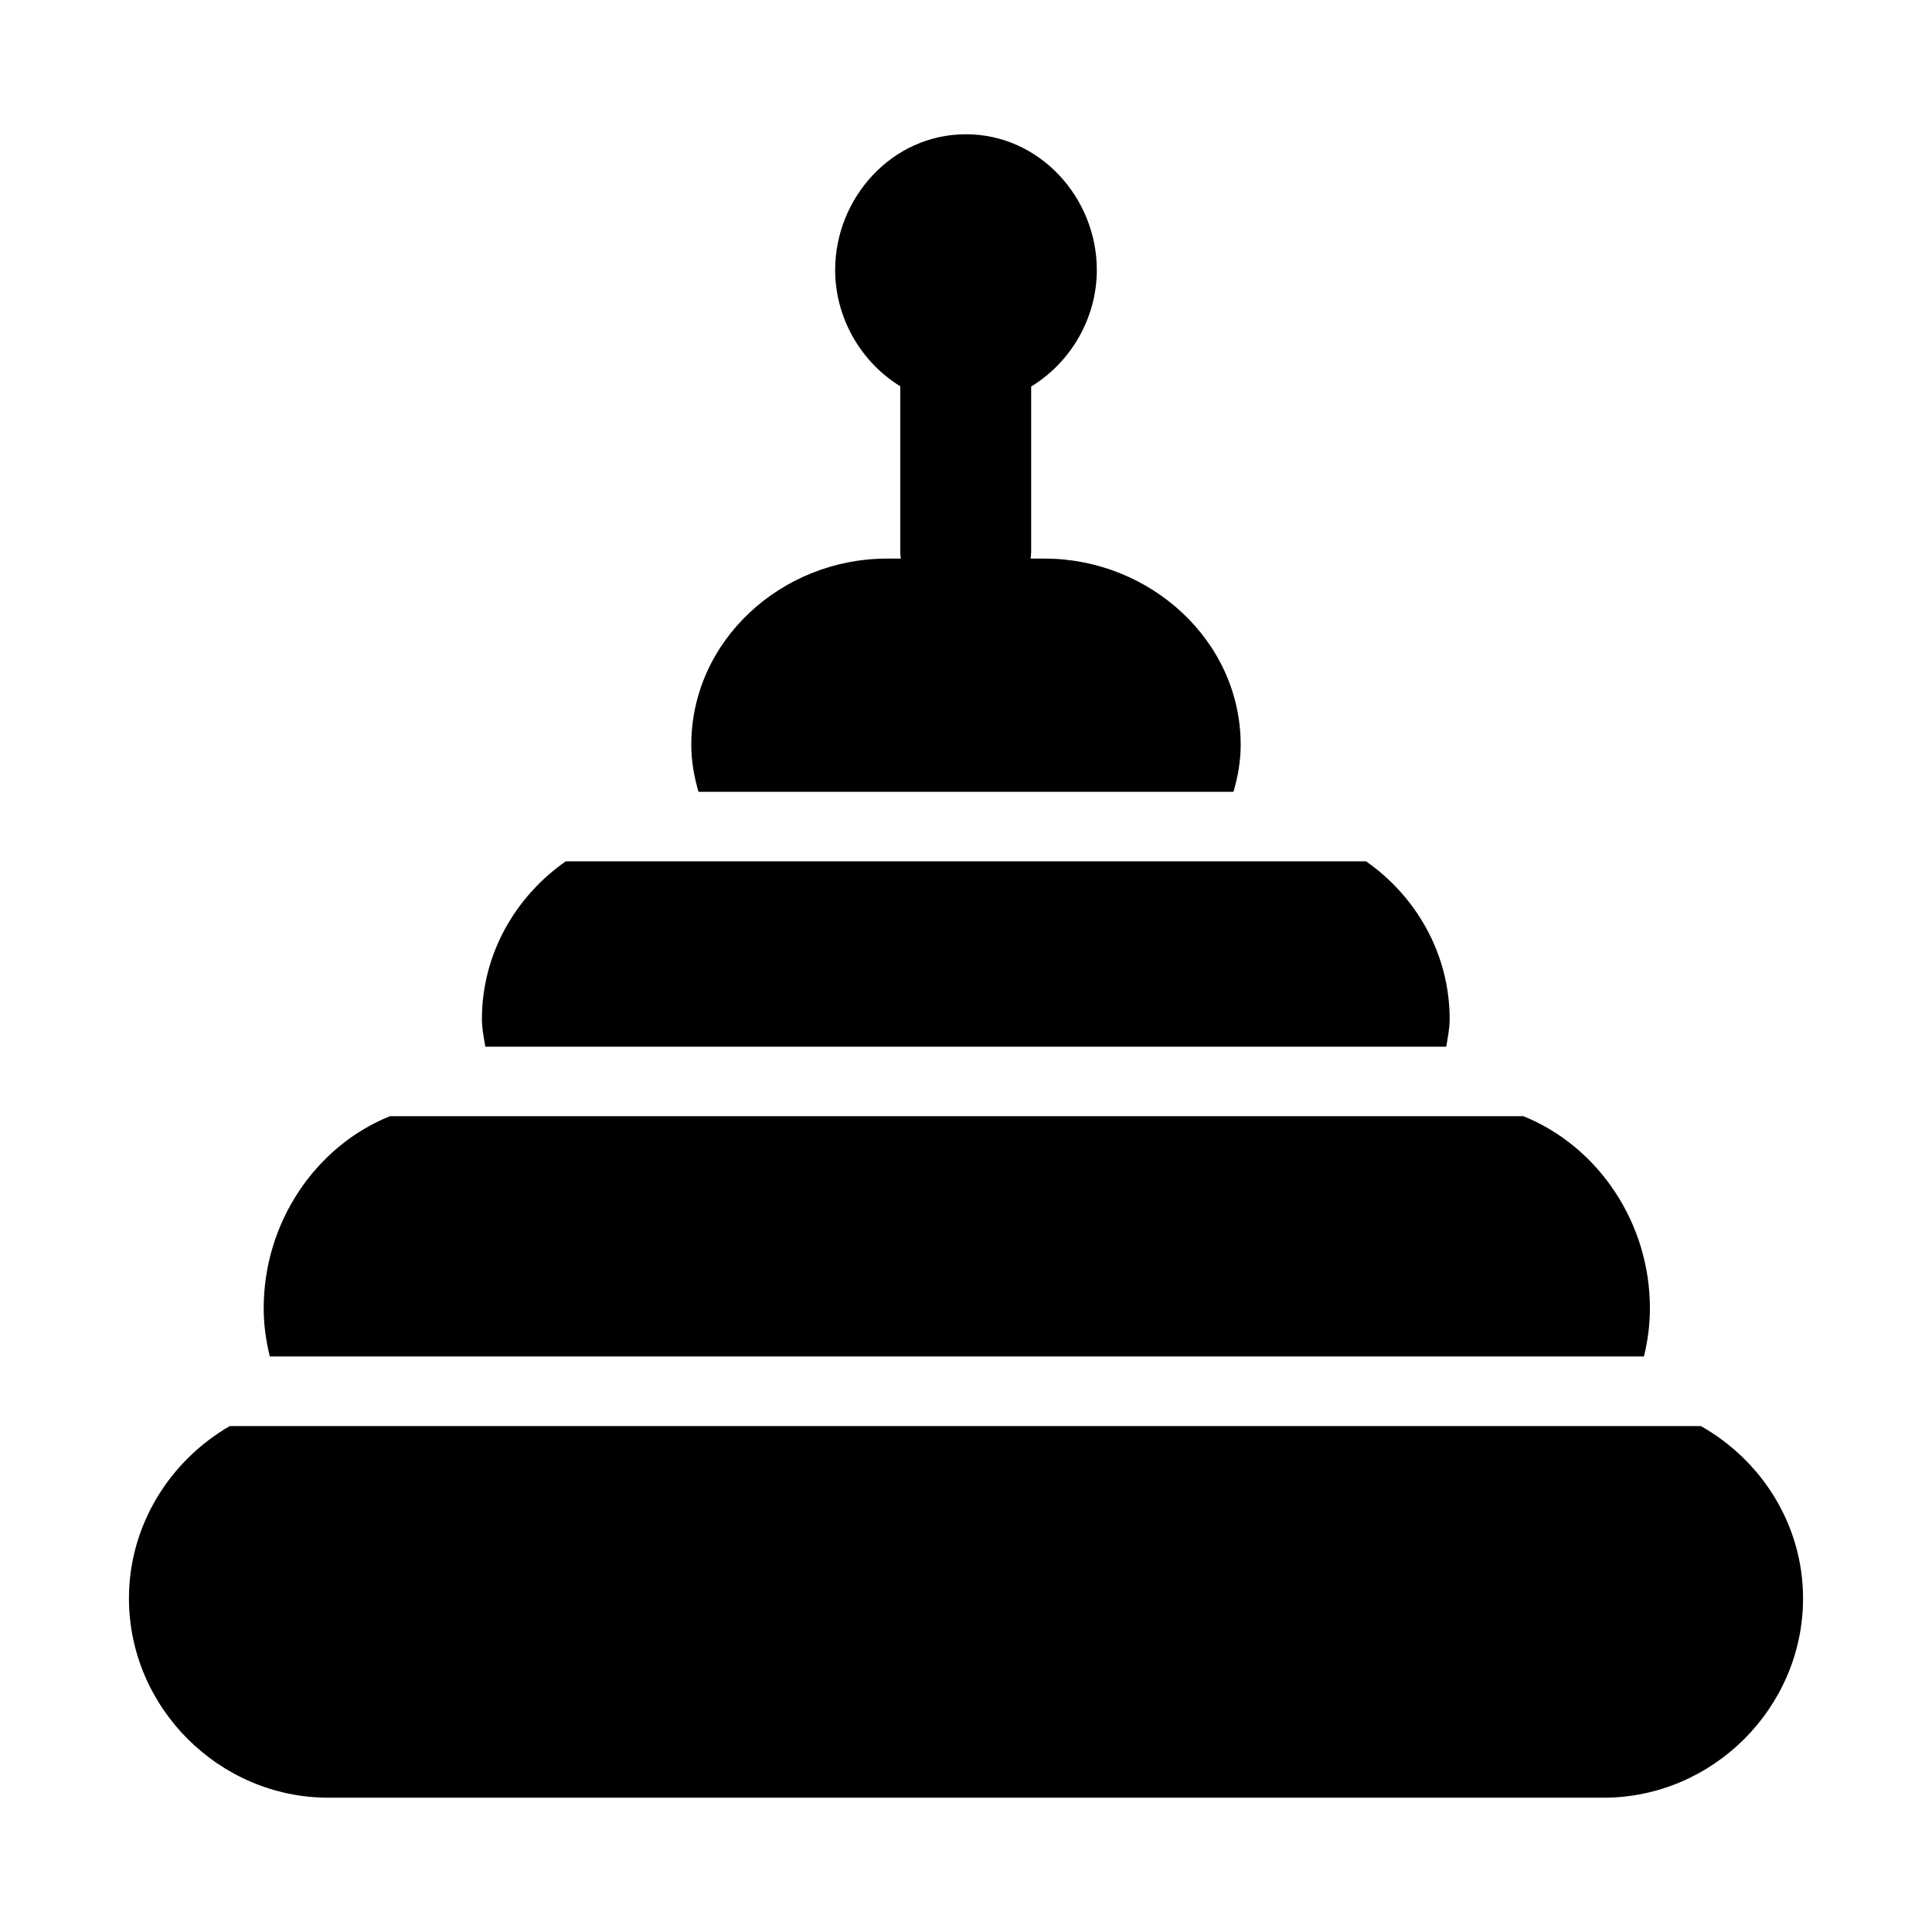
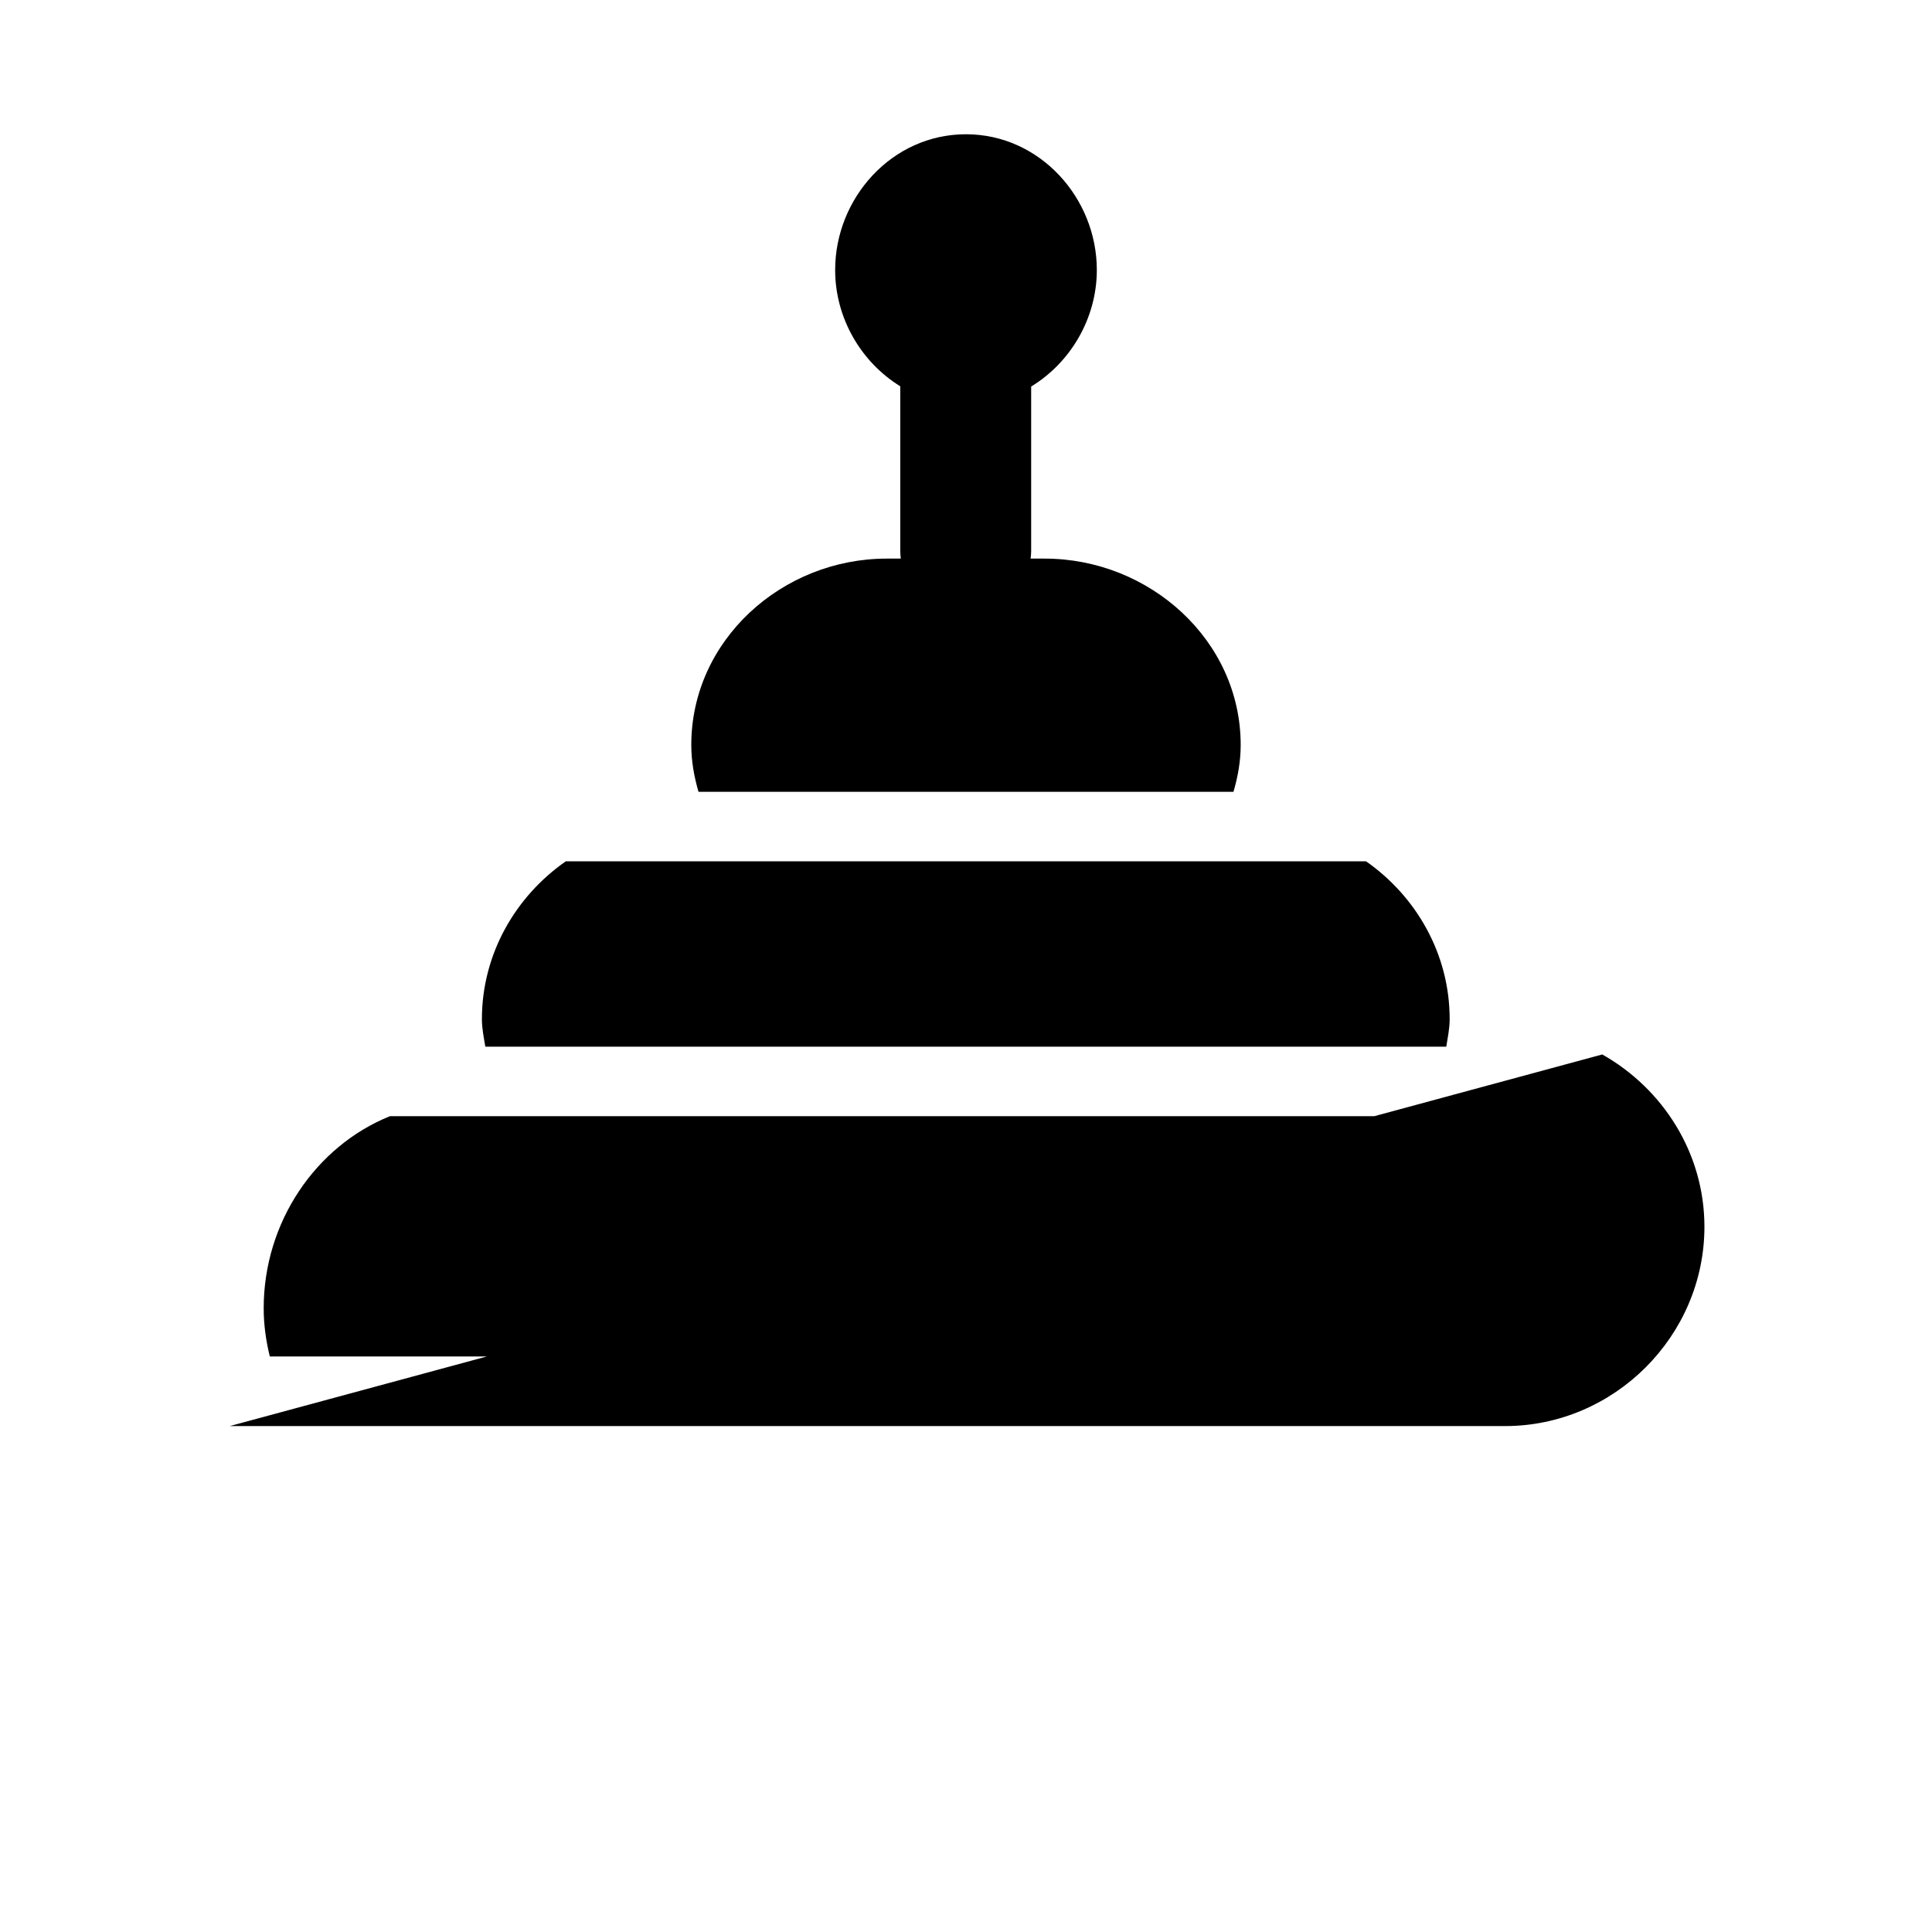
<svg xmlns="http://www.w3.org/2000/svg" fill="#000000" width="800px" height="800px" version="1.1" viewBox="144 144 512 512">
-   <path d="m399.98 179.58c-19.656 0-34.656 16.953-34.656 35.957 0 12.758 6.859 24.434 17.258 30.832v43.754c0.012 0.641 0.059 1.277 0.141 1.914h-3.719c-27.754 0-51.805 21.617-51.805 49.387 0 4.352 0.762 8.457 1.914 12.418h141.77c1.156-3.957 1.914-8.066 1.914-12.418 0-27.77-24.195-49.387-51.949-49.387h-3.723c0.082-0.637 0.133-1.273 0.145-1.914v-43.684c10.465-6.379 17.402-18.098 17.402-30.902 0-19.004-15.039-35.957-34.695-35.957zm-106.03 192.67c-13.332 9.301-22.238 24.555-22.238 41.84 0 2.516 0.52 4.887 0.902 7.293h254.66c0.379-2.41 0.902-4.777 0.902-7.293 0-17.285-8.867-32.539-22.168-41.84zm-46.605 67.547c-19.75 7.969-33.465 28.176-33.465 50.902 0 4.391 0.609 8.664 1.625 12.781h364.15c1.016-4.106 1.59-8.395 1.59-12.781 0-22.727-13.762-42.93-33.539-50.902zm-42.457 82.129c-15.852 9.172-26.715 26.234-26.715 45.668 0 28.934 23.918 52.816 52.852 52.816h337.95c28.934 0 52.852-23.883 52.852-52.816 0-19.562-11.031-36.605-27.074-45.668z" />
+   <path d="m399.98 179.58c-19.656 0-34.656 16.953-34.656 35.957 0 12.758 6.859 24.434 17.258 30.832v43.754c0.012 0.641 0.059 1.277 0.141 1.914h-3.719c-27.754 0-51.805 21.617-51.805 49.387 0 4.352 0.762 8.457 1.914 12.418h141.77c1.156-3.957 1.914-8.066 1.914-12.418 0-27.77-24.195-49.387-51.949-49.387h-3.723c0.082-0.637 0.133-1.273 0.145-1.914v-43.684c10.465-6.379 17.402-18.098 17.402-30.902 0-19.004-15.039-35.957-34.695-35.957zm-106.03 192.67c-13.332 9.301-22.238 24.555-22.238 41.84 0 2.516 0.52 4.887 0.902 7.293h254.66c0.379-2.41 0.902-4.777 0.902-7.293 0-17.285-8.867-32.539-22.168-41.84zm-46.605 67.547c-19.75 7.969-33.465 28.176-33.465 50.902 0 4.391 0.609 8.664 1.625 12.781h364.15c1.016-4.106 1.59-8.395 1.59-12.781 0-22.727-13.762-42.93-33.539-50.902zm-42.457 82.129h337.95c28.934 0 52.852-23.883 52.852-52.816 0-19.562-11.031-36.605-27.074-45.668z" />
</svg>